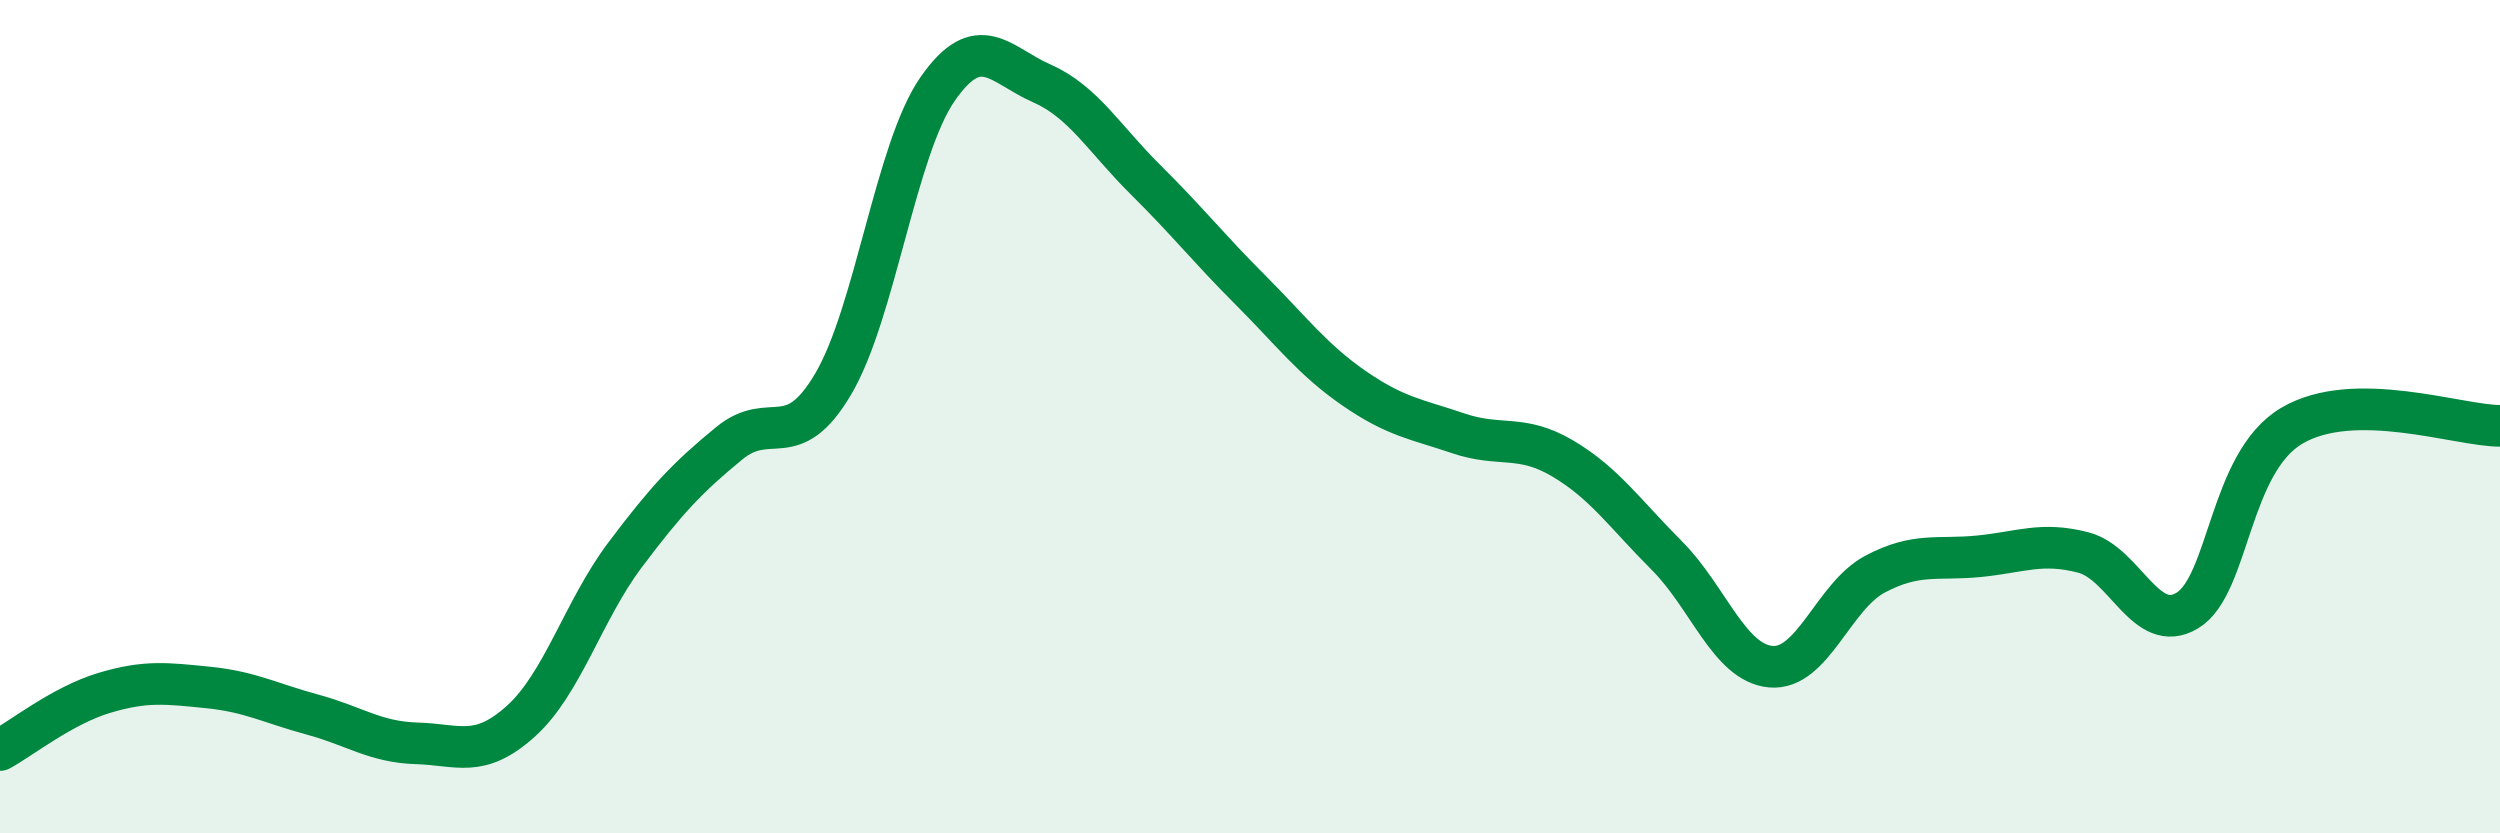
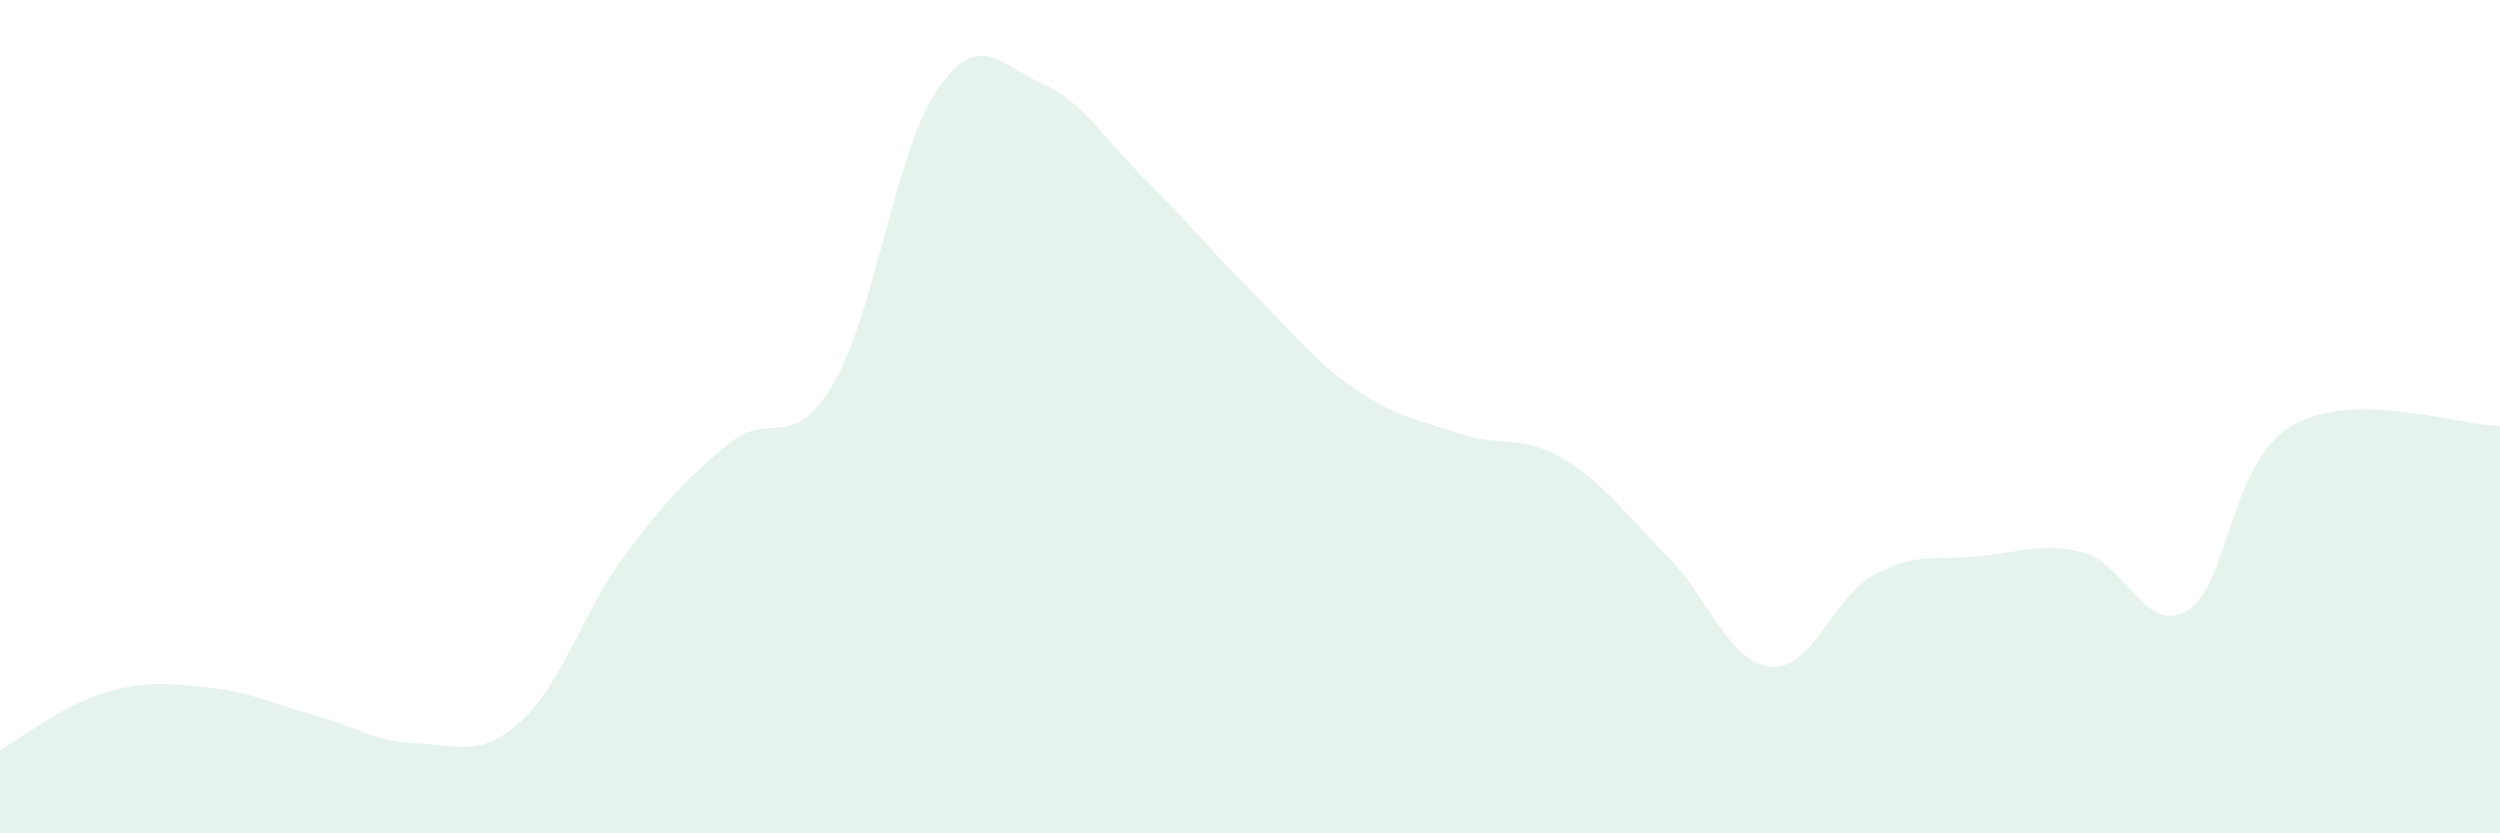
<svg xmlns="http://www.w3.org/2000/svg" width="60" height="20" viewBox="0 0 60 20">
-   <path d="M 0,18 C 0.5,17.73 1.5,16.93 2.5,16.63 C 3.5,16.33 4,16.4 5,16.5 C 6,16.6 6.5,16.88 7.5,17.15 C 8.5,17.42 9,17.81 10,17.84 C 11,17.87 11.5,18.21 12.5,17.31 C 13.5,16.41 14,14.65 15,13.32 C 16,11.99 16.5,11.46 17.5,10.64 C 18.5,9.82 19,10.91 20,9.21 C 21,7.51 21.5,3.58 22.5,2.14 C 23.5,0.7 24,1.56 25,2 C 26,2.44 26.5,3.33 27.5,4.32 C 28.5,5.31 29,5.95 30,6.95 C 31,7.95 31.5,8.63 32.5,9.32 C 33.5,10.01 34,10.06 35,10.4 C 36,10.74 36.5,10.41 37.5,11 C 38.5,11.59 39,12.33 40,13.33 C 41,14.33 41.5,15.91 42.5,16 C 43.5,16.09 44,14.31 45,13.78 C 46,13.25 46.5,13.45 47.5,13.35 C 48.5,13.25 49,13 50,13.26 C 51,13.52 51.5,15.26 52.5,14.65 C 53.5,14.04 53.5,11.11 55,10.22 C 56.5,9.33 59,10.22 60,10.22L60 20L0 20Z" fill="#008740" opacity="0.1" stroke-linecap="round" stroke-linejoin="round" />
-   <path d="M 0,18 C 0.5,17.73 1.5,16.93 2.5,16.63 C 3.5,16.33 4,16.4 5,16.5 C 6,16.6 6.5,16.88 7.5,17.15 C 8.5,17.42 9,17.81 10,17.84 C 11,17.87 11.5,18.21 12.5,17.31 C 13.5,16.41 14,14.65 15,13.32 C 16,11.99 16.5,11.46 17.5,10.64 C 18.5,9.82 19,10.91 20,9.21 C 21,7.51 21.5,3.58 22.5,2.14 C 23.5,0.7 24,1.56 25,2 C 26,2.44 26.5,3.33 27.5,4.32 C 28.5,5.31 29,5.95 30,6.95 C 31,7.95 31.5,8.63 32.5,9.32 C 33.5,10.01 34,10.06 35,10.4 C 36,10.74 36.5,10.41 37.5,11 C 38.5,11.59 39,12.33 40,13.33 C 41,14.33 41.5,15.91 42.5,16 C 43.5,16.09 44,14.31 45,13.78 C 46,13.25 46.5,13.45 47.5,13.35 C 48.5,13.25 49,13 50,13.26 C 51,13.52 51.5,15.26 52.5,14.65 C 53.5,14.04 53.5,11.11 55,10.22 C 56.5,9.33 59,10.22 60,10.22" stroke="#008740" stroke-width="1" fill="none" stroke-linecap="round" stroke-linejoin="round" />
+   <path d="M 0,18 C 0.5,17.73 1.5,16.93 2.5,16.63 C 3.5,16.33 4,16.4 5,16.5 C 6,16.6 6.5,16.88 7.5,17.15 C 8.5,17.42 9,17.81 10,17.84 C 11,17.87 11.5,18.21 12.5,17.31 C 13.5,16.41 14,14.65 15,13.32 C 16,11.99 16.5,11.46 17.5,10.64 C 18.5,9.82 19,10.91 20,9.21 C 21,7.51 21.5,3.58 22.5,2.14 C 23.5,0.7 24,1.56 25,2 C 26,2.44 26.5,3.33 27.5,4.32 C 28.5,5.31 29,5.95 30,6.95 C 31,7.95 31.5,8.63 32.5,9.32 C 33.5,10.01 34,10.06 35,10.4 C 36,10.74 36.5,10.41 37.5,11 C 38.5,11.59 39,12.33 40,13.33 C 41,14.33 41.5,15.91 42.5,16 C 43.5,16.09 44,14.31 45,13.78 C 46,13.25 46.5,13.45 47.5,13.35 C 48.5,13.25 49,13 50,13.26 C 51,13.52 51.5,15.26 52.5,14.65 C 53.5,14.04 53.5,11.11 55,10.22 C 56.5,9.33 59,10.22 60,10.22L60 20L0 20" fill="#008740" opacity="0.1" stroke-linecap="round" stroke-linejoin="round" />
</svg>